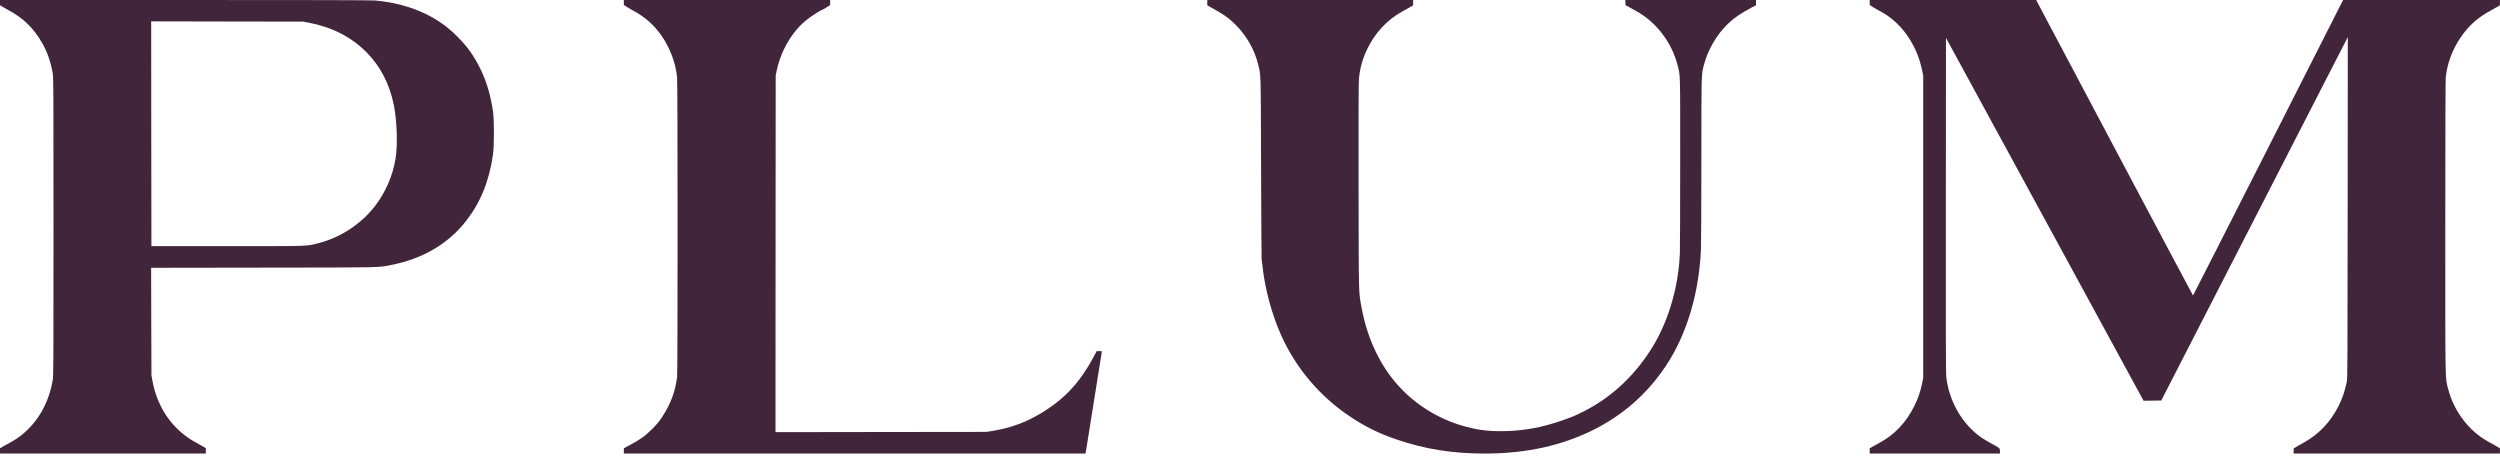
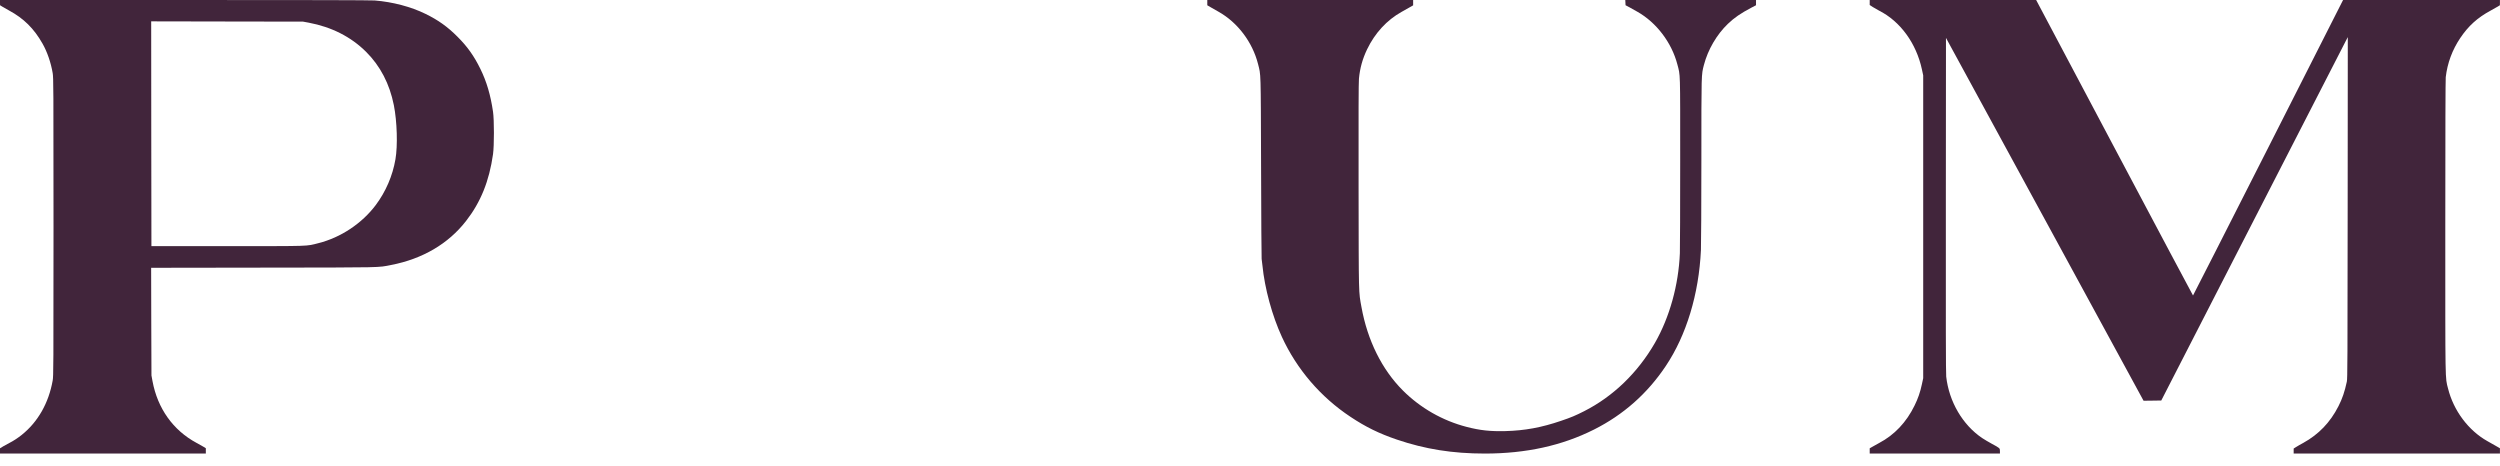
<svg xmlns="http://www.w3.org/2000/svg" width="118" height="22" viewBox="0 0 118 22" fill="none">
  <path d="M0 0.123L0.002 0.247L0.103 0.31C0.159 0.344 0.301 0.426 0.419 0.49C1.12 0.868 1.603 1.346 2.005 2.055C2.229 2.448 2.403 2.955 2.487 3.452C2.523 3.675 2.526 4 2.526 10.715C2.526 17.363 2.523 17.754 2.487 17.958C2.298 19.026 1.79 19.916 1.021 20.531C0.843 20.673 0.617 20.821 0.451 20.903C0.387 20.935 0.258 21.006 0.166 21.059L0 21.16V21.283V21.408H4.858H9.715V21.281V21.156L9.593 21.081C9.524 21.04 9.382 20.959 9.274 20.903C8.172 20.311 7.437 19.28 7.198 17.99L7.149 17.722L7.14 15.181L7.134 12.64L12.428 12.632C18.192 12.625 17.825 12.632 18.463 12.507C19.946 12.219 21.158 11.508 21.994 10.435C22.689 9.545 23.091 8.55 23.271 7.276C23.327 6.88 23.327 5.657 23.271 5.277C23.155 4.481 22.97 3.856 22.676 3.256C22.373 2.639 22.061 2.199 21.59 1.73C21.124 1.262 20.681 0.946 20.086 0.656C19.404 0.32 18.534 0.09 17.683 0.022C17.498 0.007 14.53 6.58389e-05 8.703 6.58389e-05H0V0.123ZM14.57 1.07C15.656 1.275 16.569 1.739 17.283 2.45C17.951 3.117 18.39 3.959 18.59 4.965C18.742 5.739 18.777 6.869 18.665 7.519C18.532 8.297 18.207 9.051 17.732 9.683C17.083 10.547 16.084 11.211 15.033 11.476C14.435 11.628 14.738 11.617 10.747 11.617H7.147L7.14 6.313L7.136 1.008L10.719 1.015L14.304 1.021L14.57 1.07Z" fill="#41253B" />
-   <path d="M29.445 0.118V0.236L29.591 0.329C29.671 0.381 29.824 0.469 29.929 0.525C30.172 0.651 30.458 0.856 30.679 1.058C31.371 1.692 31.85 2.657 31.958 3.637C31.99 3.923 31.99 17.511 31.96 17.786C31.883 18.461 31.648 19.084 31.249 19.688C31.115 19.888 31.002 20.026 30.802 20.228C30.445 20.587 30.26 20.72 29.72 21.012L29.445 21.158V21.283V21.408H40.34H51.236L51.248 21.35C51.255 21.315 51.427 20.249 51.627 18.979C51.829 17.709 51.999 16.647 52.003 16.619C52.014 16.574 52.007 16.572 51.889 16.572H51.764L51.618 16.845C50.984 18.033 50.27 18.807 49.207 19.462C48.461 19.922 47.726 20.195 46.864 20.337L46.565 20.385L41.583 20.391L36.603 20.398L36.607 11.979L36.613 3.557L36.663 3.321C36.813 2.616 37.144 1.934 37.598 1.401C37.783 1.182 37.948 1.03 38.219 0.828C38.406 0.686 38.791 0.451 38.832 0.451C38.842 0.451 38.924 0.404 39.016 0.344L39.182 0.239V0.118V6.58389e-05H34.314H29.445V0.118Z" fill="#41253B" />
  <path d="M56.984 0.125V0.249L57.163 0.353C57.26 0.408 57.419 0.501 57.517 0.555C58.418 1.062 59.117 1.988 59.379 3.02C59.516 3.568 59.508 3.222 59.523 7.899C59.529 10.24 59.542 12.183 59.549 12.219C59.555 12.254 59.572 12.395 59.587 12.531C59.693 13.61 60.045 14.904 60.507 15.905C61.21 17.431 62.334 18.742 63.744 19.675C64.464 20.155 65.094 20.462 65.926 20.746C67.263 21.201 68.563 21.408 70.085 21.408C72.026 21.408 73.722 21.036 75.233 20.277C76.623 19.579 77.754 18.579 78.624 17.277C79.598 15.824 80.187 13.881 80.284 11.804C80.294 11.557 80.305 9.668 80.305 7.544C80.305 3.396 80.303 3.54 80.425 3.065C80.615 2.341 81.029 1.631 81.558 1.124C81.859 0.836 82.158 0.63 82.663 0.363L82.884 0.247V0.123V6.58389e-05H79.8H76.713L76.72 0.123L76.726 0.247L76.92 0.35C77.027 0.408 77.191 0.501 77.285 0.555C78.183 1.062 78.904 2.01 79.172 3.041C79.314 3.587 79.305 3.256 79.305 7.598C79.305 9.762 79.299 11.72 79.29 11.95C79.228 13.455 78.807 14.97 78.115 16.18C77.304 17.59 76.144 18.712 74.77 19.409C74.364 19.615 74.156 19.703 73.685 19.862C72.756 20.18 71.968 20.324 71.05 20.348C70.338 20.365 69.861 20.314 69.227 20.15C68.094 19.858 67.043 19.258 66.216 18.431C65.227 17.442 64.546 16.069 64.262 14.498C64.125 13.739 64.133 14.089 64.125 8.791C64.12 5.416 64.125 3.89 64.142 3.718C64.189 3.213 64.312 2.777 64.529 2.324C64.898 1.558 65.459 0.95 66.151 0.563C66.259 0.505 66.424 0.411 66.523 0.353L66.7 0.252V0.125V6.58389e-05H61.842H56.984V0.125Z" fill="#41253B" />
  <path d="M88.25 0.118V0.236L88.398 0.333C88.482 0.385 88.609 0.458 88.684 0.497C89.69 1.002 90.449 2.04 90.715 3.278L90.775 3.557V10.704V17.851L90.715 18.13C90.634 18.512 90.531 18.809 90.367 19.142C89.982 19.931 89.417 20.529 88.697 20.909C88.607 20.956 88.469 21.032 88.392 21.079L88.25 21.16V21.283V21.408H91.324H94.397V21.292C94.397 21.152 94.401 21.156 94.01 20.944C93.862 20.864 93.66 20.744 93.559 20.677C92.637 20.056 91.994 18.96 91.861 17.775C91.844 17.631 91.839 15.22 91.844 9.679L91.85 1.788L96.514 10.351L101.176 18.915L101.593 18.91L102.012 18.904L106.33 10.489C108.705 5.861 110.687 2.001 110.732 1.913L110.816 1.752L110.81 9.801C110.805 17.09 110.801 17.866 110.771 18.012C110.668 18.493 110.558 18.813 110.376 19.172C109.989 19.933 109.443 20.503 108.718 20.903C108.589 20.971 108.435 21.062 108.374 21.1L108.261 21.171V21.29V21.408H113.129H117.997V21.283V21.158L117.799 21.044C117.69 20.982 117.514 20.883 117.408 20.823C116.51 20.32 115.807 19.381 115.547 18.336C115.409 17.793 115.418 18.253 115.418 10.708C115.418 6.145 115.427 3.772 115.439 3.643C115.517 2.977 115.747 2.356 116.125 1.793C116.51 1.221 116.935 0.836 117.559 0.499C117.688 0.428 117.838 0.344 117.894 0.31L117.995 0.247L117.997 0.123V6.58389e-05H114.296H110.593L107.057 6.975C105.112 10.809 103.517 13.947 103.51 13.947C103.504 13.947 101.836 10.809 99.803 6.975L96.106 6.58389e-05H92.179H88.25V0.118Z" fill="#41253B" />
</svg>